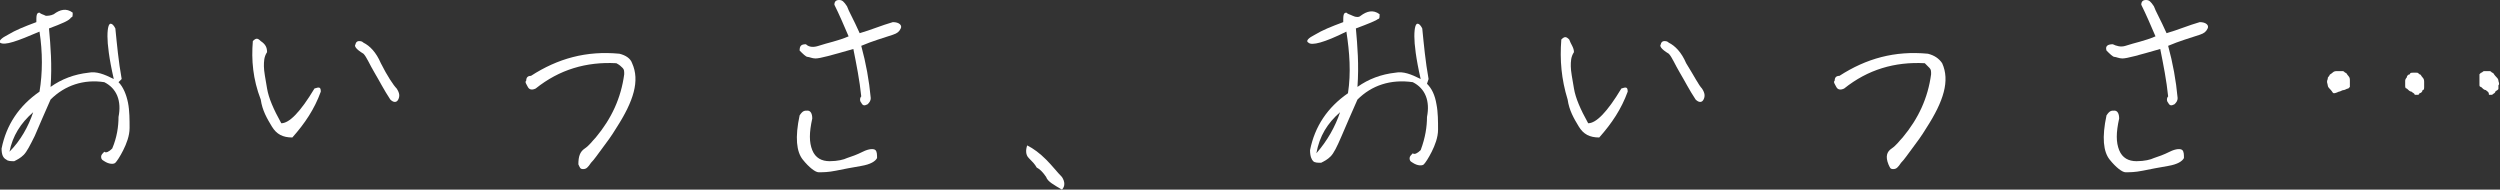
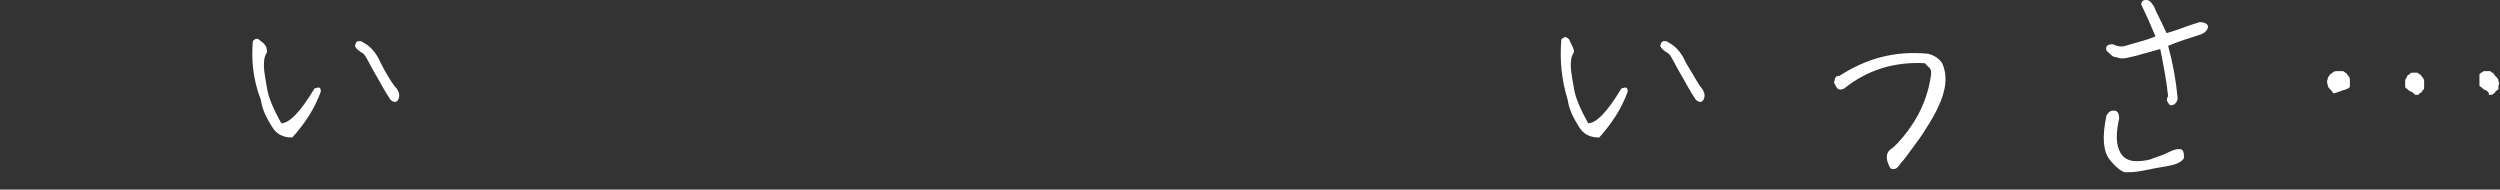
<svg xmlns="http://www.w3.org/2000/svg" version="1.1" id="レイヤー_1" x="0px" y="0px" width="158.2px" height="12px" viewBox="0 0 158.2 12" style="enable-background:new 0 0 158.2 12;" xml:space="preserve">
  <rect x="0" y="0" width="158.2" height="12" fill="#333333" stroke="none" />
  <style type="text/css">
	.st0{fill:#FFFFFF;}
</style>
  <g>
-     <path class="st0" d="M0.5,2.2c0.5-0.3,1-0.5,1.8-0.8C2.3,1,2.3,0.8,2.5,0.8c0.1,0.1,0.2,0.1,0.4,0.2C3,1,3.2,1,3.4,0.9   c0.4-0.3,0.8-0.4,1.2-0.1c0,0.2,0,0.3-0.1,0.3C4.4,1.3,3.9,1.5,3.1,1.8c0.1,1.1,0.2,2.3,0.1,3.7c0.7-0.5,1.5-0.8,2.4-0.9   c0.5-0.1,1,0.1,1.6,0.4C6.9,3.7,6.8,2.8,6.8,2.3c0-0.6,0.1-0.8,0.2-0.8c0.1,0,0.2,0.1,0.3,0.3c0.1,1,0.2,2.1,0.4,3.2L7.5,5.2   C7.8,5.5,8,6,8.1,6.5c0.1,0.5,0.1,1.1,0.1,1.6c0,0.5-0.2,1-0.4,1.4c-0.2,0.4-0.4,0.7-0.5,0.8c-0.1,0.1-0.4,0.1-0.7-0.1   c-0.2-0.1-0.2-0.2-0.2-0.3c0-0.1,0.1-0.2,0.2-0.3c0.1,0.1,0.3,0,0.5-0.2C7.4,8.7,7.5,8,7.5,7.4c0.2-1-0.1-1.8-0.9-2.2   C5.3,5,4.1,5.4,3.2,6.3c-0.4,0.9-0.7,1.6-1,2.3C1.9,9.2,1.7,9.6,1.5,9.8s-0.4,0.3-0.6,0.4c-0.2,0-0.4,0-0.5-0.1   C0.2,10,0.1,9.8,0.1,9.4c0.3-1.5,1.1-2.7,2.4-3.6C2.7,4.6,2.7,3.3,2.5,2C1.1,2.6,0.3,2.9,0,2.7C-0.1,2.6,0.1,2.4,0.5,2.2z M2.1,7.1   C1.3,7.8,0.8,8.6,0.6,9.6C1.3,8.9,1.8,8,2.1,7.1z" />
    <path class="st0" d="M16.9,3.3c-0.2,0.3-0.2,0.6-0.2,0.9c0,0.3,0.1,0.8,0.2,1.4c0.1,0.6,0.4,1.3,0.9,2.2c0.5,0,1.2-0.7,2.1-2.2   c0.3-0.1,0.4-0.1,0.4,0.2c-0.4,1.1-1,2-1.8,2.9c-0.6,0-1-0.2-1.3-0.7c-0.3-0.5-0.6-1-0.7-1.7C16,5,15.9,3.8,16,2.6   c0.2-0.2,0.3-0.2,0.5,0C16.8,2.8,16.9,3,16.9,3.3L16.9,3.3z M25.1,5.6c0.2,0.3,0.2,0.5,0.1,0.7c-0.1,0.2-0.3,0.2-0.5,0   c-0.4-0.6-0.7-1.2-1-1.7c-0.3-0.5-0.5-1-0.7-1.2c-0.5-0.3-0.6-0.5-0.5-0.6c0-0.1,0.1-0.2,0.2-0.2c0.1,0,0.2,0,0.3,0.1   c0.4,0.2,0.8,0.6,1.1,1.3C24.5,4.8,24.9,5.4,25.1,5.6z" />
-     <path class="st0" d="M37,9.4c0.3-0.2,0.5-0.5,0.7-0.7c1-1.2,1.6-2.5,1.8-4c0-0.2,0-0.3-0.1-0.4S39.2,4.1,39,4   c-1.9-0.1-3.6,0.4-5.1,1.6c-0.2,0.1-0.4,0.1-0.5-0.1c-0.1-0.2-0.2-0.3-0.1-0.4c0-0.2,0.1-0.3,0.3-0.3c1.7-1.1,3.5-1.6,5.6-1.4   C39.6,3.5,39.9,3.7,40,4c0.5,1.1,0.1,2.4-1,4.1c-0.3,0.5-0.6,0.9-0.9,1.3c-0.3,0.4-0.5,0.7-0.7,0.9c-0.2,0.3-0.3,0.4-0.5,0.4   s-0.2-0.1-0.3-0.3C36.6,9.9,36.7,9.6,37,9.4z" />
-     <path class="st0" d="M51.1,7c0.2,0,0.3,0.2,0.3,0.5c-0.2,0.9-0.2,1.5,0,2c0.2,0.5,0.6,0.7,1.1,0.7c0.5,0,0.9-0.1,1.1-0.2   c0.3-0.1,0.6-0.2,1-0.4c0.4-0.2,0.7-0.2,0.8-0.1c0.1,0.1,0.1,0.3,0.1,0.5c-0.1,0.2-0.4,0.4-1,0.5c-0.6,0.1-1.1,0.2-1.6,0.3   s-0.8,0.1-1.1,0.1c-0.2,0-0.6-0.3-1-0.8c-0.4-0.5-0.5-1.4-0.2-2.8C50.8,7,50.9,7,51.1,7z M51,2.8C51.2,3,51.5,3,51.8,2.9   c0.6-0.2,1.2-0.3,1.9-0.6c-0.3-0.7-0.6-1.4-0.9-2c0-0.2,0.1-0.3,0.3-0.3c0.2,0,0.3,0.1,0.5,0.4c0.1,0.3,0.4,0.8,0.8,1.7   c0.7-0.2,1.4-0.5,2.1-0.7c0.4,0,0.6,0.2,0.5,0.4c-0.1,0.2-0.2,0.3-0.5,0.4c-0.6,0.2-1.3,0.4-2,0.7C54.8,4,55,5.1,55.1,6.2   c0,0.2-0.1,0.3-0.2,0.4c-0.2,0.1-0.3,0.1-0.4-0.1c-0.1-0.1-0.1-0.3,0-0.4c-0.1-1-0.3-2-0.5-3c-1.4,0.4-2.1,0.6-2.4,0.6   c-0.2,0-0.4-0.1-0.5-0.1c-0.1,0-0.3-0.2-0.5-0.4C50.6,2.9,50.7,2.8,51,2.8z" />
-     <path class="st0" d="M66.2,11.2c-0.2-0.3-0.4-0.5-0.6-0.6c-0.1-0.2-0.3-0.4-0.5-0.6c-0.2-0.2-0.2-0.5-0.1-0.8   c0.4,0.2,0.8,0.5,1.2,0.9c0.4,0.4,0.7,0.8,1,1.1c0.2,0.3,0.2,0.6,0,0.8C66.7,11.7,66.3,11.5,66.2,11.2z" />
-     <path class="st0" d="M83.2,2.2c0.5-0.3,1-0.5,1.8-0.8C85,1,85,0.8,85.2,0.8c0.1,0.1,0.2,0.1,0.4,0.2c0.2,0.1,0.4,0.1,0.5,0   c0.4-0.3,0.8-0.4,1.2-0.1c0,0.2,0,0.3-0.1,0.3c-0.1,0.1-0.6,0.3-1.4,0.6c0.1,1.1,0.2,2.3,0.1,3.7c0.7-0.5,1.5-0.8,2.4-0.9   c0.5-0.1,1,0.1,1.6,0.4c-0.3-1.3-0.4-2.2-0.4-2.7c0-0.6,0.1-0.8,0.2-0.8c0.1,0,0.2,0.1,0.3,0.3c0.1,1,0.2,2.1,0.4,3.2l-0.1,0.3   c0.3,0.3,0.5,0.7,0.6,1.3c0.1,0.5,0.1,1.1,0.1,1.6c0,0.5-0.2,1-0.4,1.4c-0.2,0.4-0.4,0.7-0.5,0.8c-0.1,0.1-0.4,0.1-0.7-0.1   c-0.2-0.1-0.2-0.2-0.2-0.3c0-0.1,0.1-0.2,0.2-0.3c0.1,0.1,0.3,0,0.5-0.2c0.3-0.8,0.4-1.5,0.4-2.1c0.2-1-0.1-1.8-0.9-2.2   C88,5,86.8,5.4,85.9,6.3c-0.4,0.9-0.7,1.6-1,2.3c-0.3,0.7-0.5,1.1-0.7,1.3s-0.4,0.3-0.6,0.4c-0.2,0-0.4,0-0.5-0.1   c-0.1-0.1-0.2-0.3-0.2-0.7c0.3-1.5,1.1-2.7,2.4-3.6c0.2-1.3,0.1-2.6-0.1-3.9c-1.4,0.7-2.2,0.9-2.4,0.7C82.6,2.6,82.8,2.4,83.2,2.2z    M84.8,7.1c-0.8,0.7-1.3,1.5-1.5,2.6C84,8.9,84.5,8,84.8,7.1z" />
    <path class="st0" d="M99.6,3.3c-0.2,0.3-0.2,0.6-0.2,0.9c0,0.3,0.1,0.8,0.2,1.4c0.1,0.6,0.4,1.3,0.9,2.2c0.5,0,1.2-0.7,2.1-2.2   c0.3-0.1,0.4-0.1,0.4,0.2c-0.4,1.1-1,2-1.8,2.9c-0.6,0-1-0.2-1.3-0.7c-0.3-0.5-0.6-1-0.7-1.7c-0.4-1.3-0.5-2.5-0.4-3.8   c0.2-0.2,0.3-0.2,0.5,0C99.4,2.8,99.6,3,99.6,3.3L99.6,3.3z M107.7,5.6c0.2,0.3,0.2,0.5,0.1,0.7c-0.1,0.2-0.3,0.2-0.5,0   c-0.4-0.6-0.7-1.2-1-1.7c-0.3-0.5-0.5-1-0.7-1.2c-0.5-0.3-0.6-0.5-0.5-0.6c0-0.1,0.1-0.2,0.2-0.2c0.1,0,0.2,0,0.3,0.1   c0.4,0.2,0.8,0.6,1.1,1.3C107.2,4.8,107.5,5.4,107.7,5.6z" />
    <path class="st0" d="M119.7,9.4c0.3-0.2,0.5-0.5,0.7-0.7c1-1.2,1.6-2.5,1.8-4c0-0.2,0-0.3-0.1-0.4s-0.2-0.2-0.3-0.3   c-1.9-0.1-3.6,0.4-5.1,1.6c-0.2,0.1-0.4,0.1-0.5-0.1c-0.1-0.2-0.2-0.3-0.1-0.4c0-0.2,0.1-0.3,0.3-0.3c1.7-1.1,3.5-1.6,5.6-1.4   c0.4,0.1,0.7,0.3,0.9,0.6c0.5,1.1,0.1,2.4-1,4.1c-0.3,0.5-0.6,0.9-0.9,1.3c-0.3,0.4-0.5,0.7-0.7,0.9c-0.2,0.3-0.3,0.4-0.5,0.4   s-0.2-0.1-0.3-0.3C119.3,9.9,119.4,9.6,119.7,9.4z" />
    <path class="st0" d="M133.8,7c0.2,0,0.3,0.2,0.3,0.5c-0.2,0.9-0.2,1.5,0,2c0.2,0.5,0.6,0.7,1.1,0.7c0.5,0,0.9-0.1,1.1-0.2   c0.3-0.1,0.6-0.2,1-0.4c0.4-0.2,0.7-0.2,0.8-0.1c0.1,0.1,0.1,0.3,0.1,0.5c-0.1,0.2-0.4,0.4-1,0.5c-0.6,0.1-1.1,0.2-1.6,0.3   s-0.8,0.1-1.1,0.1c-0.2,0-0.6-0.3-1-0.8c-0.4-0.5-0.5-1.4-0.2-2.8C133.5,7,133.6,7,133.8,7z M133.7,2.8c0.2,0.1,0.5,0.2,0.8,0.1   c0.6-0.2,1.2-0.3,1.9-0.6c-0.3-0.7-0.6-1.4-0.9-2c0-0.2,0.1-0.3,0.3-0.3c0.2,0,0.3,0.1,0.5,0.4c0.1,0.3,0.4,0.8,0.8,1.7   c0.7-0.2,1.4-0.5,2.1-0.7c0.4,0,0.6,0.2,0.5,0.4c-0.1,0.2-0.2,0.3-0.5,0.4c-0.6,0.2-1.3,0.4-2,0.7c0.3,1.1,0.5,2.2,0.6,3.3   c0,0.2-0.1,0.3-0.2,0.4c-0.2,0.1-0.3,0.1-0.4-0.1c-0.1-0.1-0.1-0.3,0-0.4c-0.1-1-0.3-2-0.5-3c-1.4,0.4-2.1,0.6-2.4,0.6   c-0.2,0-0.4-0.1-0.5-0.1c-0.1,0-0.3-0.2-0.5-0.4C133.2,2.9,133.4,2.8,133.7,2.8z" />
    <path class="st0" d="M147.7,5.9c-0.1,0-0.1-0.1-0.2-0.2c-0.1-0.1-0.2-0.2-0.2-0.3c0-0.1-0.1-0.2,0-0.4c0-0.1,0-0.1,0.1-0.2   c0-0.1,0.1-0.1,0.2-0.2c0.1-0.1,0.2-0.1,0.3-0.1c0.1,0,0.2,0,0.3,0c0.1,0,0.1,0,0.2,0.1c0.1,0,0.1,0.1,0.2,0.2s0.1,0.2,0.1,0.3   c0,0.1,0,0.2,0,0.3c0,0,0,0.1,0,0.1c0,0-0.1,0.1-0.1,0.1c-0.1,0-0.2,0.1-0.3,0.1c-0.1,0-0.2,0.1-0.3,0.1   C147.8,5.9,147.7,5.9,147.7,5.9z M152.6,5.8c-0.1,0-0.2-0.1-0.3-0.2c-0.1,0-0.1-0.1-0.1-0.2s0-0.2,0-0.3c0-0.1,0.1-0.2,0.1-0.2   c0-0.1,0.1-0.2,0.2-0.2c0-0.1,0.1-0.1,0.2-0.1c0.1,0,0.2,0,0.2,0c0.1,0,0.1,0,0.2,0.1c0.1,0,0.1,0.1,0.2,0.2   c0.1,0.1,0.1,0.2,0.1,0.3c0,0.1,0,0.2,0,0.3c0,0.1,0,0.2-0.1,0.2c0,0.1-0.1,0.2-0.2,0.2c0,0.1-0.1,0.1-0.1,0.1c-0.1,0-0.1,0-0.2,0   C152.8,5.9,152.7,5.9,152.6,5.8z M157.3,5.7c-0.1,0-0.2-0.1-0.3-0.2c-0.1,0-0.1-0.1-0.1-0.1c0,0,0-0.1,0-0.1l0-0.1   c0-0.1,0-0.1,0-0.2c0-0.1,0-0.2,0-0.2c0,0,0-0.1,0-0.1c0,0,0.1-0.1,0.1-0.1c0.1,0,0.1-0.1,0.2-0.1c0.1,0,0.2,0,0.3,0   c0.1,0,0.1,0,0.2,0.1c0.1,0,0.1,0.1,0.2,0.2c0.1,0.1,0.2,0.2,0.2,0.3c0,0.1,0.1,0.2,0,0.3c0,0.1,0,0.2,0,0.2c0,0.1-0.1,0.1-0.2,0.2   c0,0.1-0.1,0.1-0.2,0.2c-0.1,0-0.1,0-0.2,0C157.5,5.8,157.4,5.8,157.3,5.7z" />
  </g>
</svg>